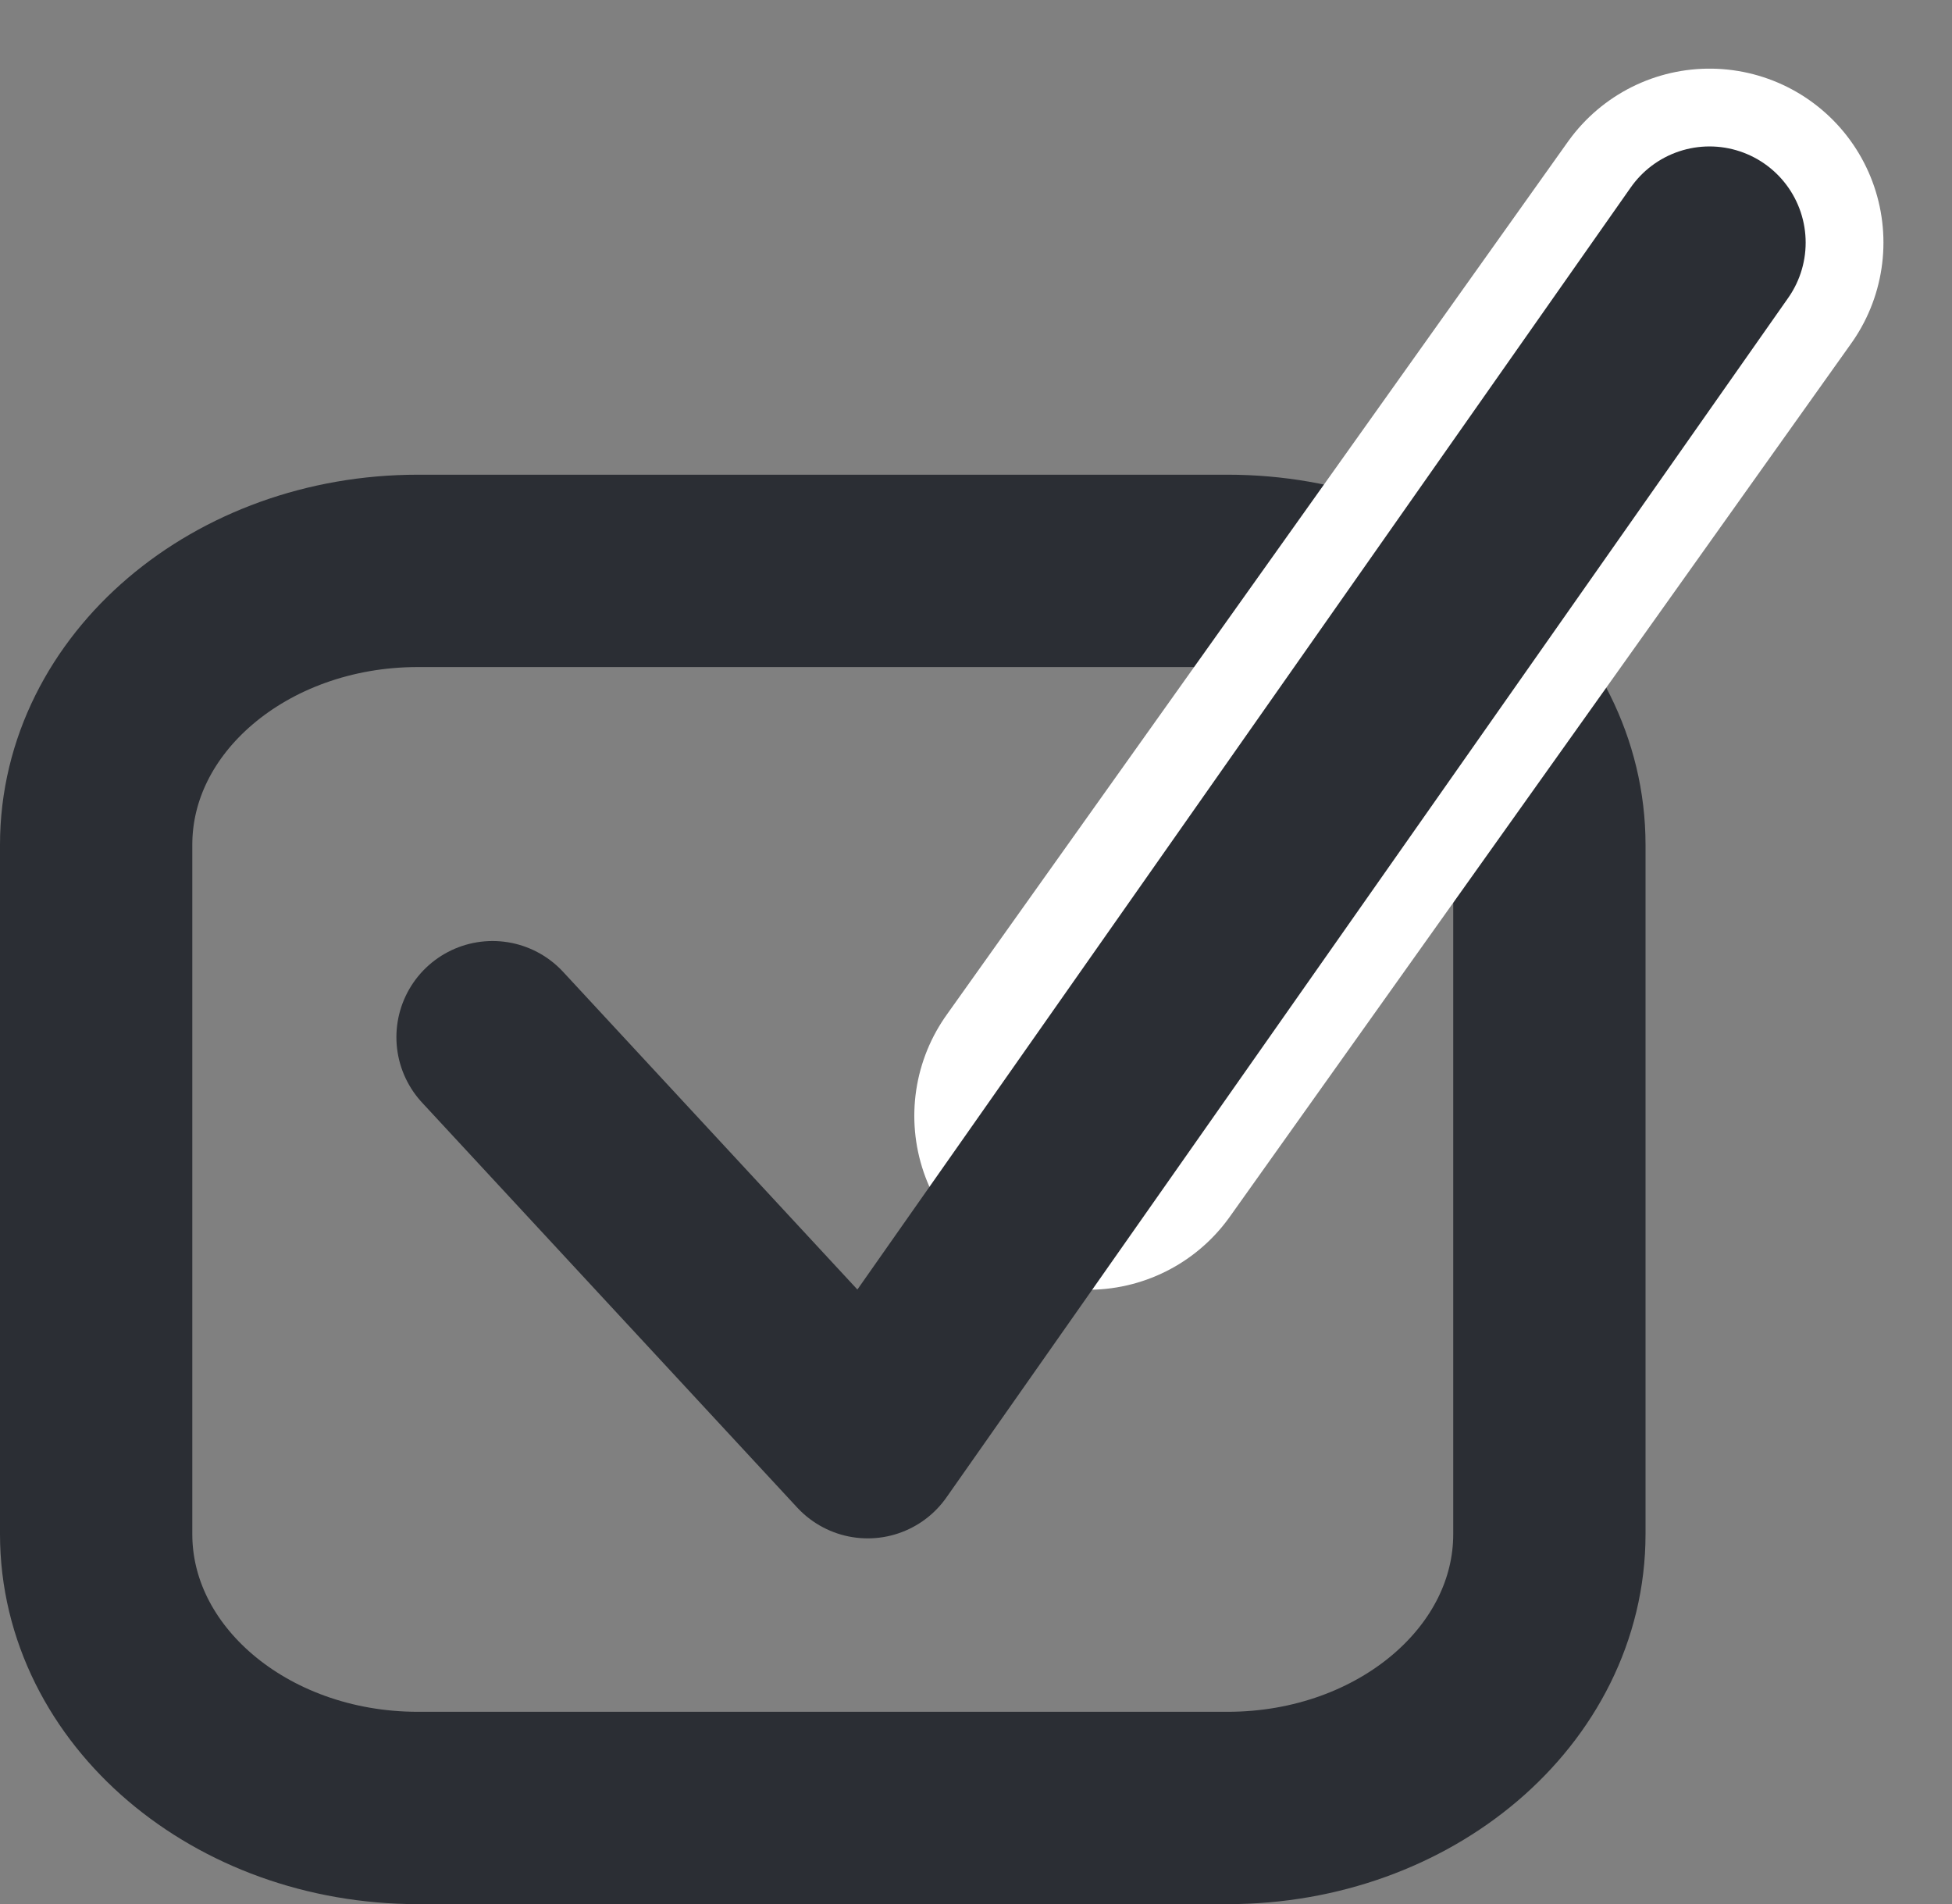
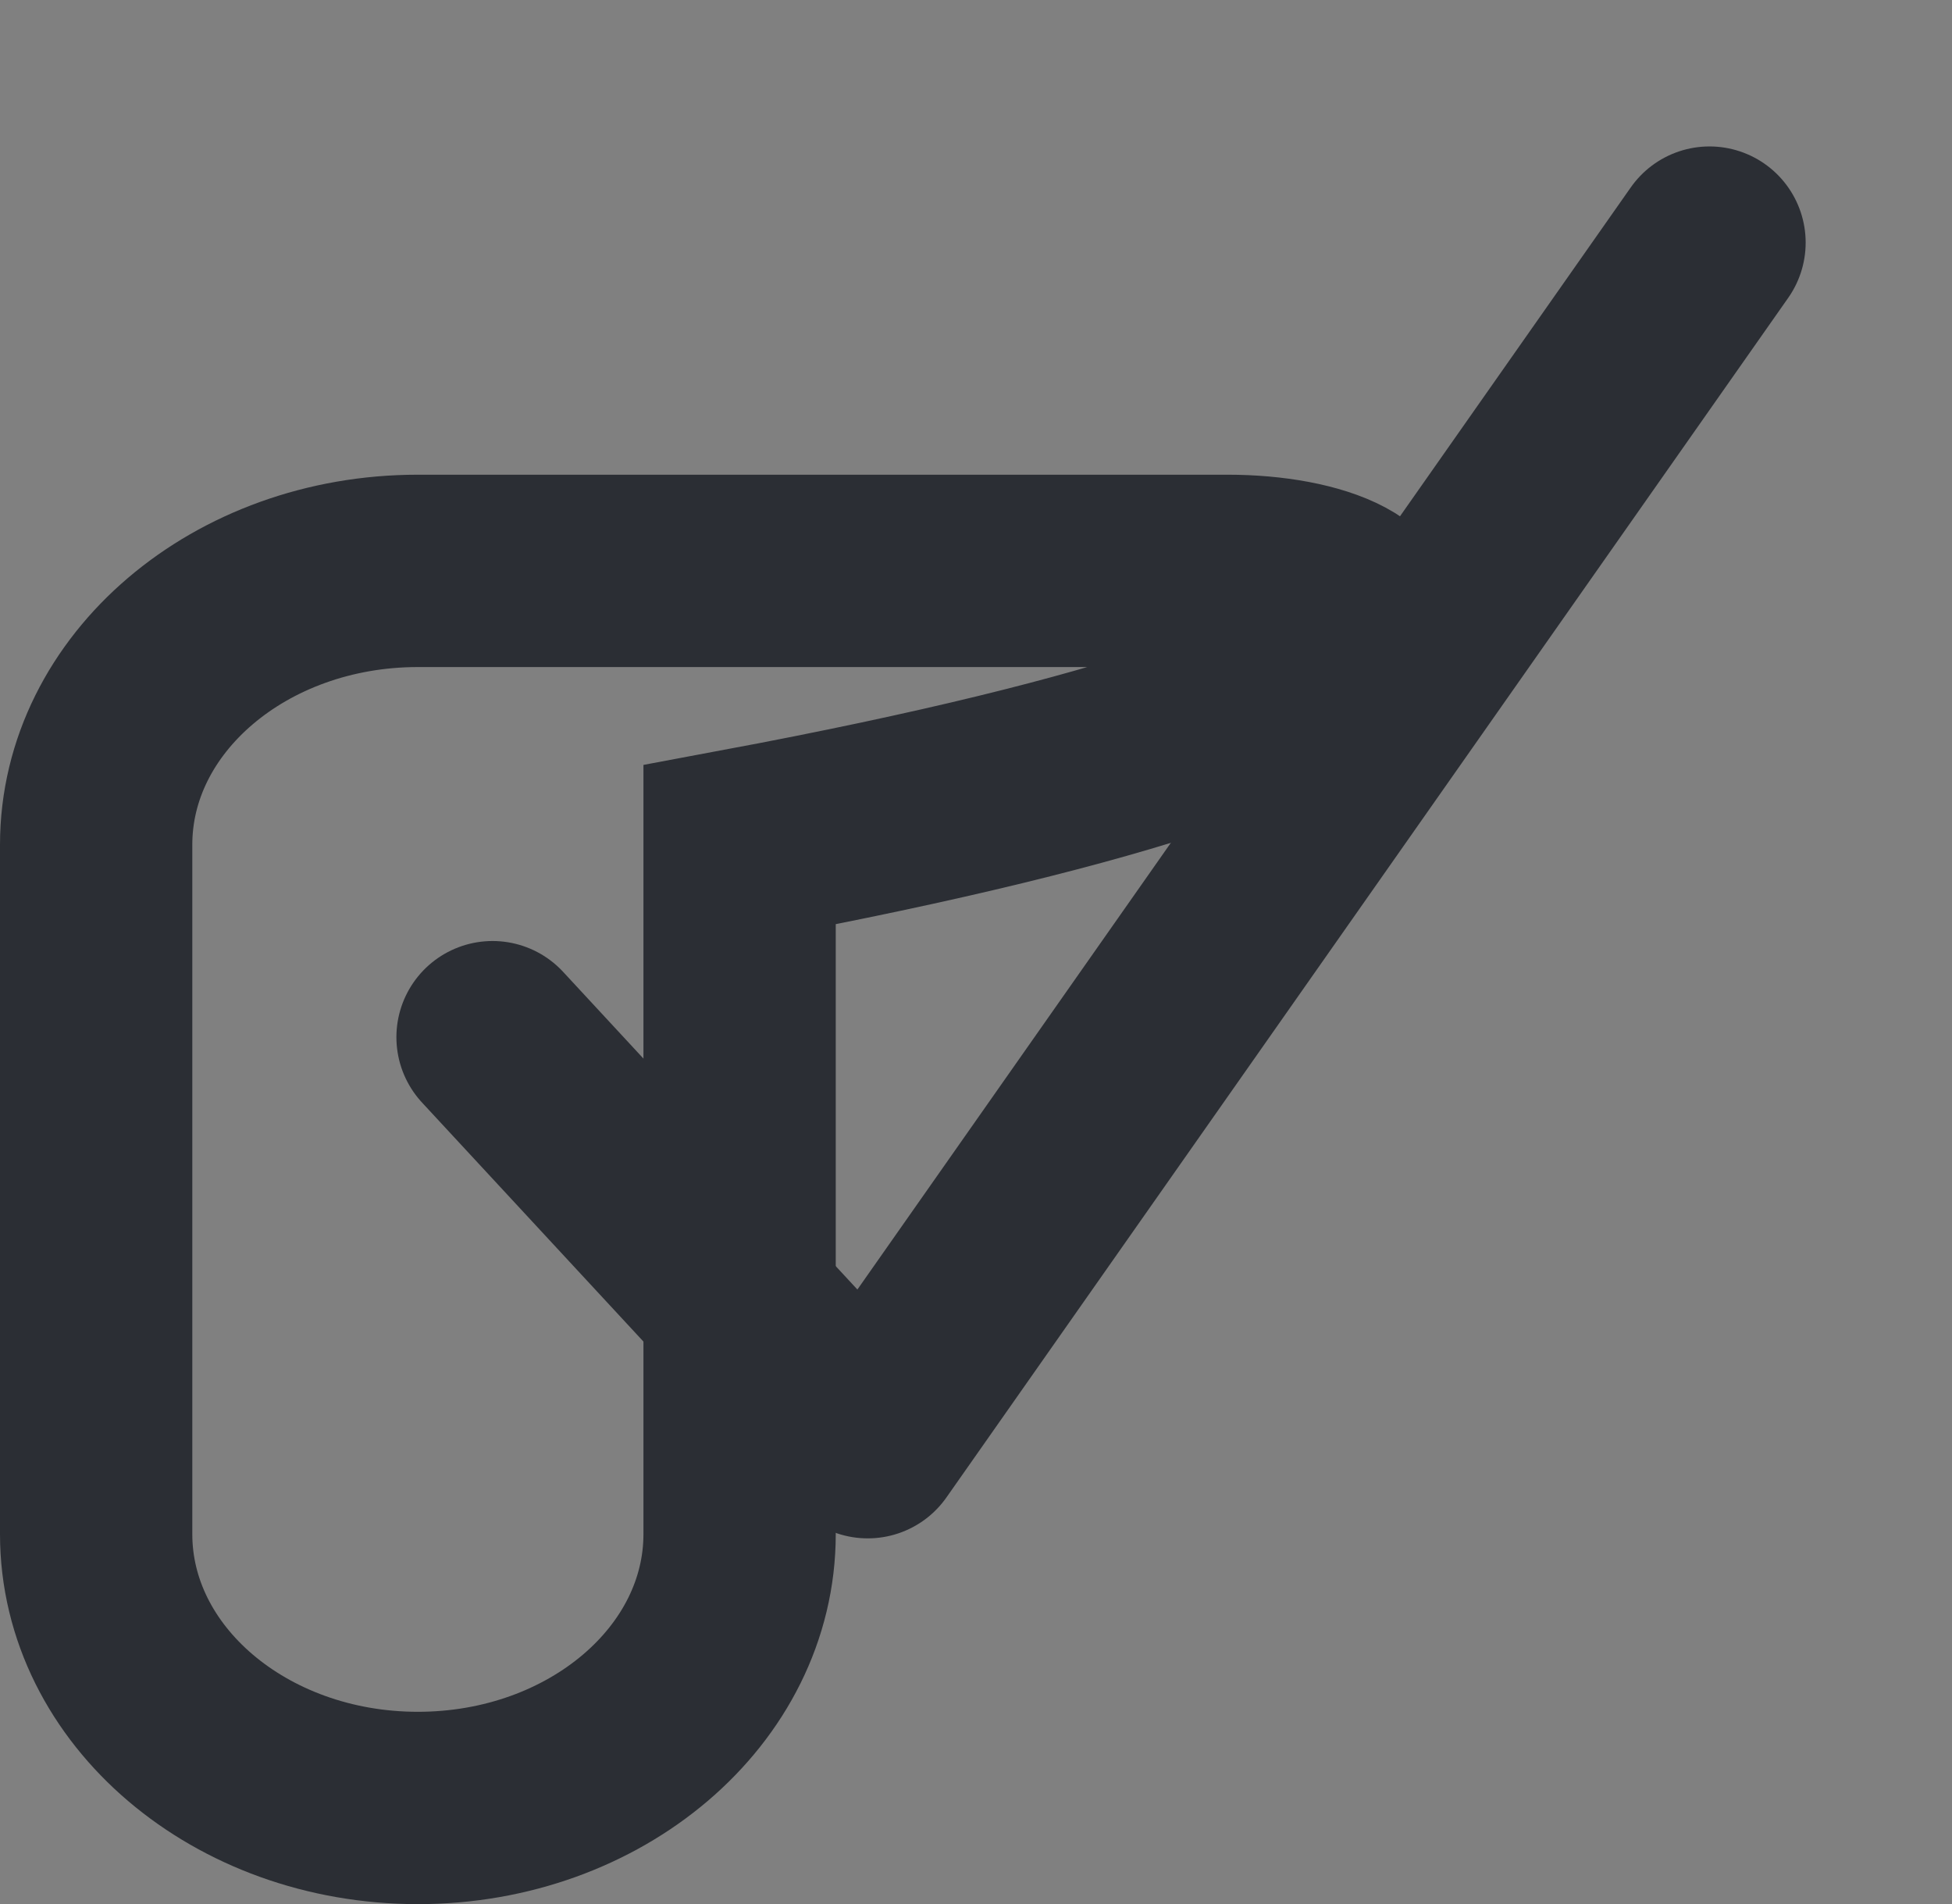
<svg xmlns="http://www.w3.org/2000/svg" width="30.452" height="29.698" viewBox="0 0 30.452 29.698">
  <rect x="0" y="0" width="30.452" height="29.698" fill="#808080" stroke="none" />
  <g id="Checkmark_Box_ISI" transform="translate(1.5 3.783)">
    <g id="Group_28264" data-name="Group 28264" transform="translate(0)">
      <g id="Group_28227" data-name="Group 28227" transform="translate(0 5.121)">
-         <path id="Path_11031" data-name="Path 11031" d="M8.782,0H-3.851C-6.623,0-8.87,1.912-8.87,4.272V15.023c0,2.359,2.247,4.272,5.019,4.272H8.782c2.772,0,5.019-1.912,5.019-4.272V4.272C13.8,1.912,11.554,0,8.782,0Z" transform="translate(8.87)" fill="none" stroke="#2b2e34" stroke-width="3" />
+         <path id="Path_11031" data-name="Path 11031" d="M8.782,0H-3.851C-6.623,0-8.87,1.912-8.87,4.272V15.023c0,2.359,2.247,4.272,5.019,4.272c2.772,0,5.019-1.912,5.019-4.272V4.272C13.8,1.912,11.554,0,8.782,0Z" transform="translate(8.87)" fill="none" stroke="#2b2e34" stroke-width="3" />
      </g>
      <g id="Group_28228" data-name="Group 28228" transform="translate(15.476)">
-         <path id="Path_11032" data-name="Path 11032" d="M0,5.579,9.694-8.042" transform="translate(0 8.042)" fill="none" stroke="#fff" stroke-linecap="round" stroke-linejoin="round" stroke-width="5.425" />
-       </g>
+         </g>
    </g>
    <g id="Group_28230" data-name="Group 28230" transform="translate(6.184 0.001)">
      <path id="Path_11034" data-name="Path 11034" d="M0,5.076l5.853,6.317L18.985-7.317" transform="translate(0 7.317)" fill="none" stroke="#2b2e34" stroke-linecap="round" stroke-linejoin="round" stroke-width="3" />
    </g>
  </g>
</svg>